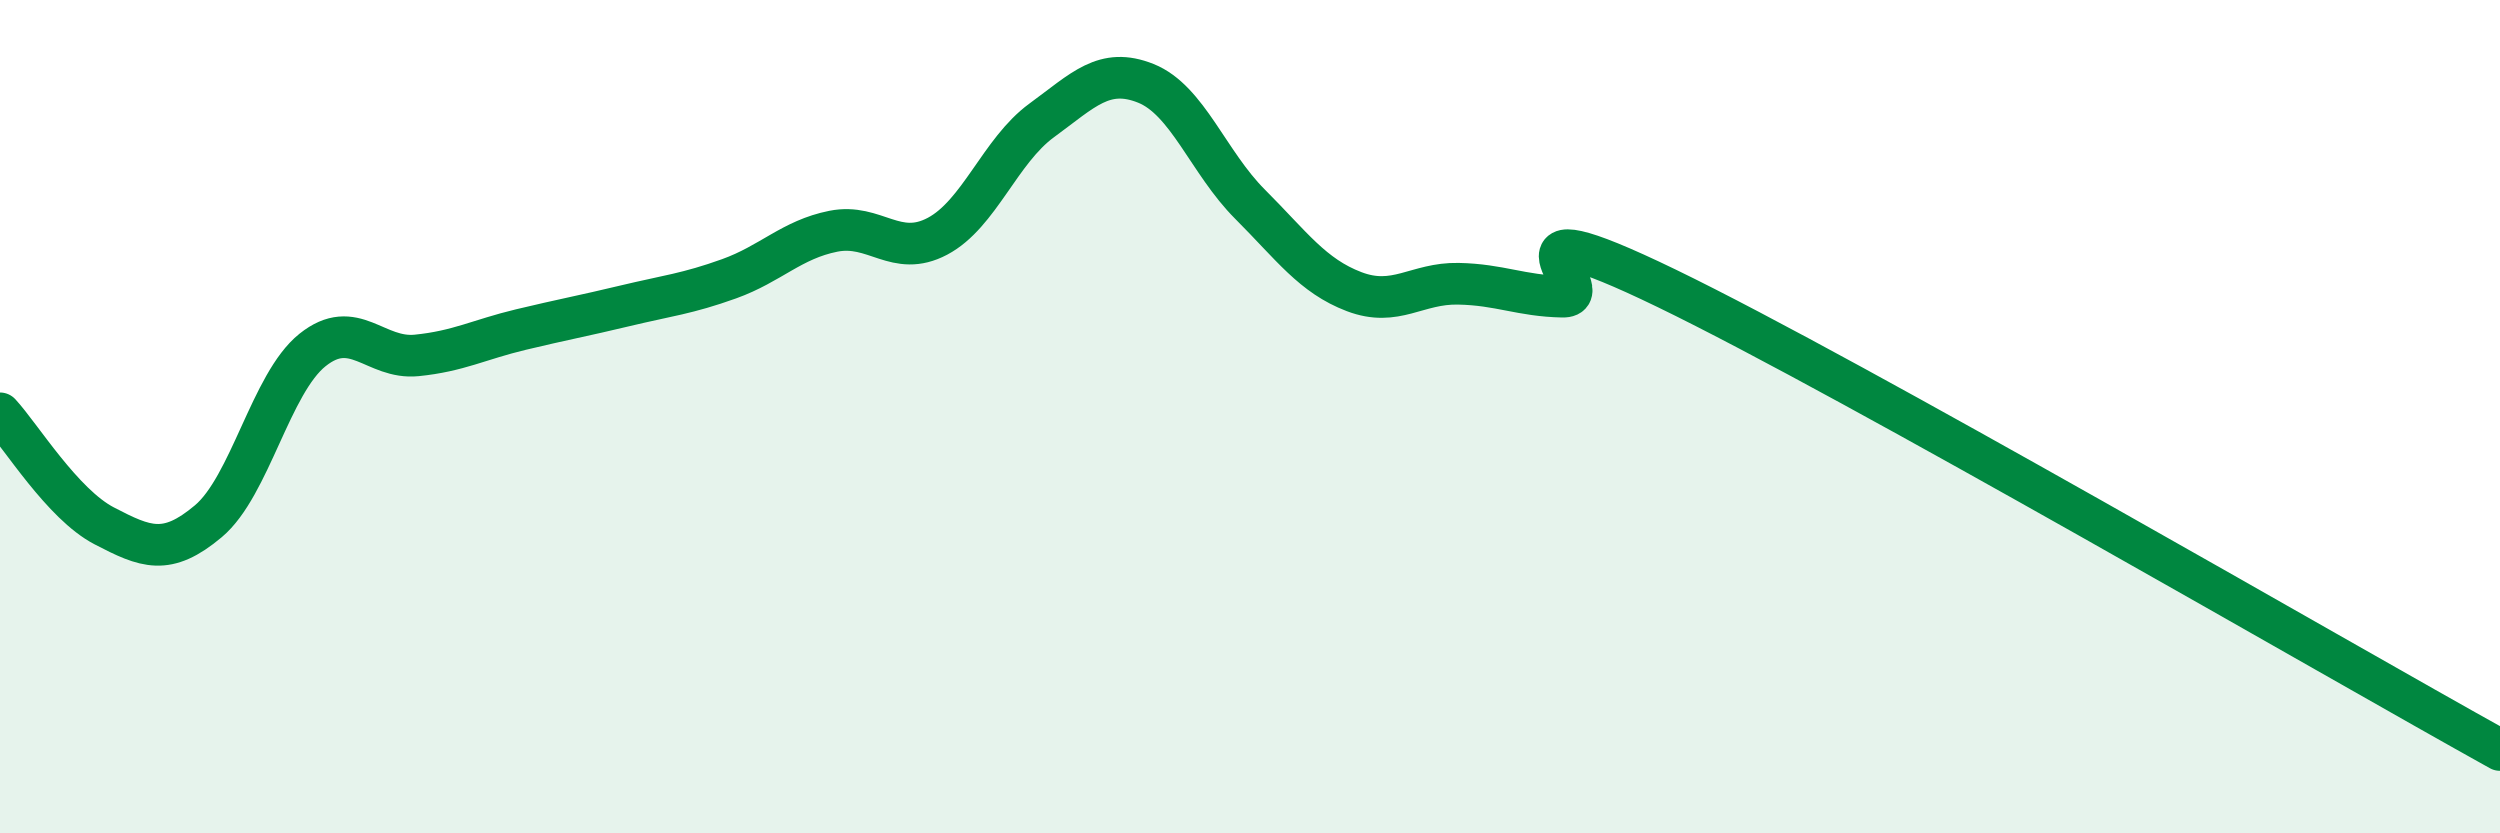
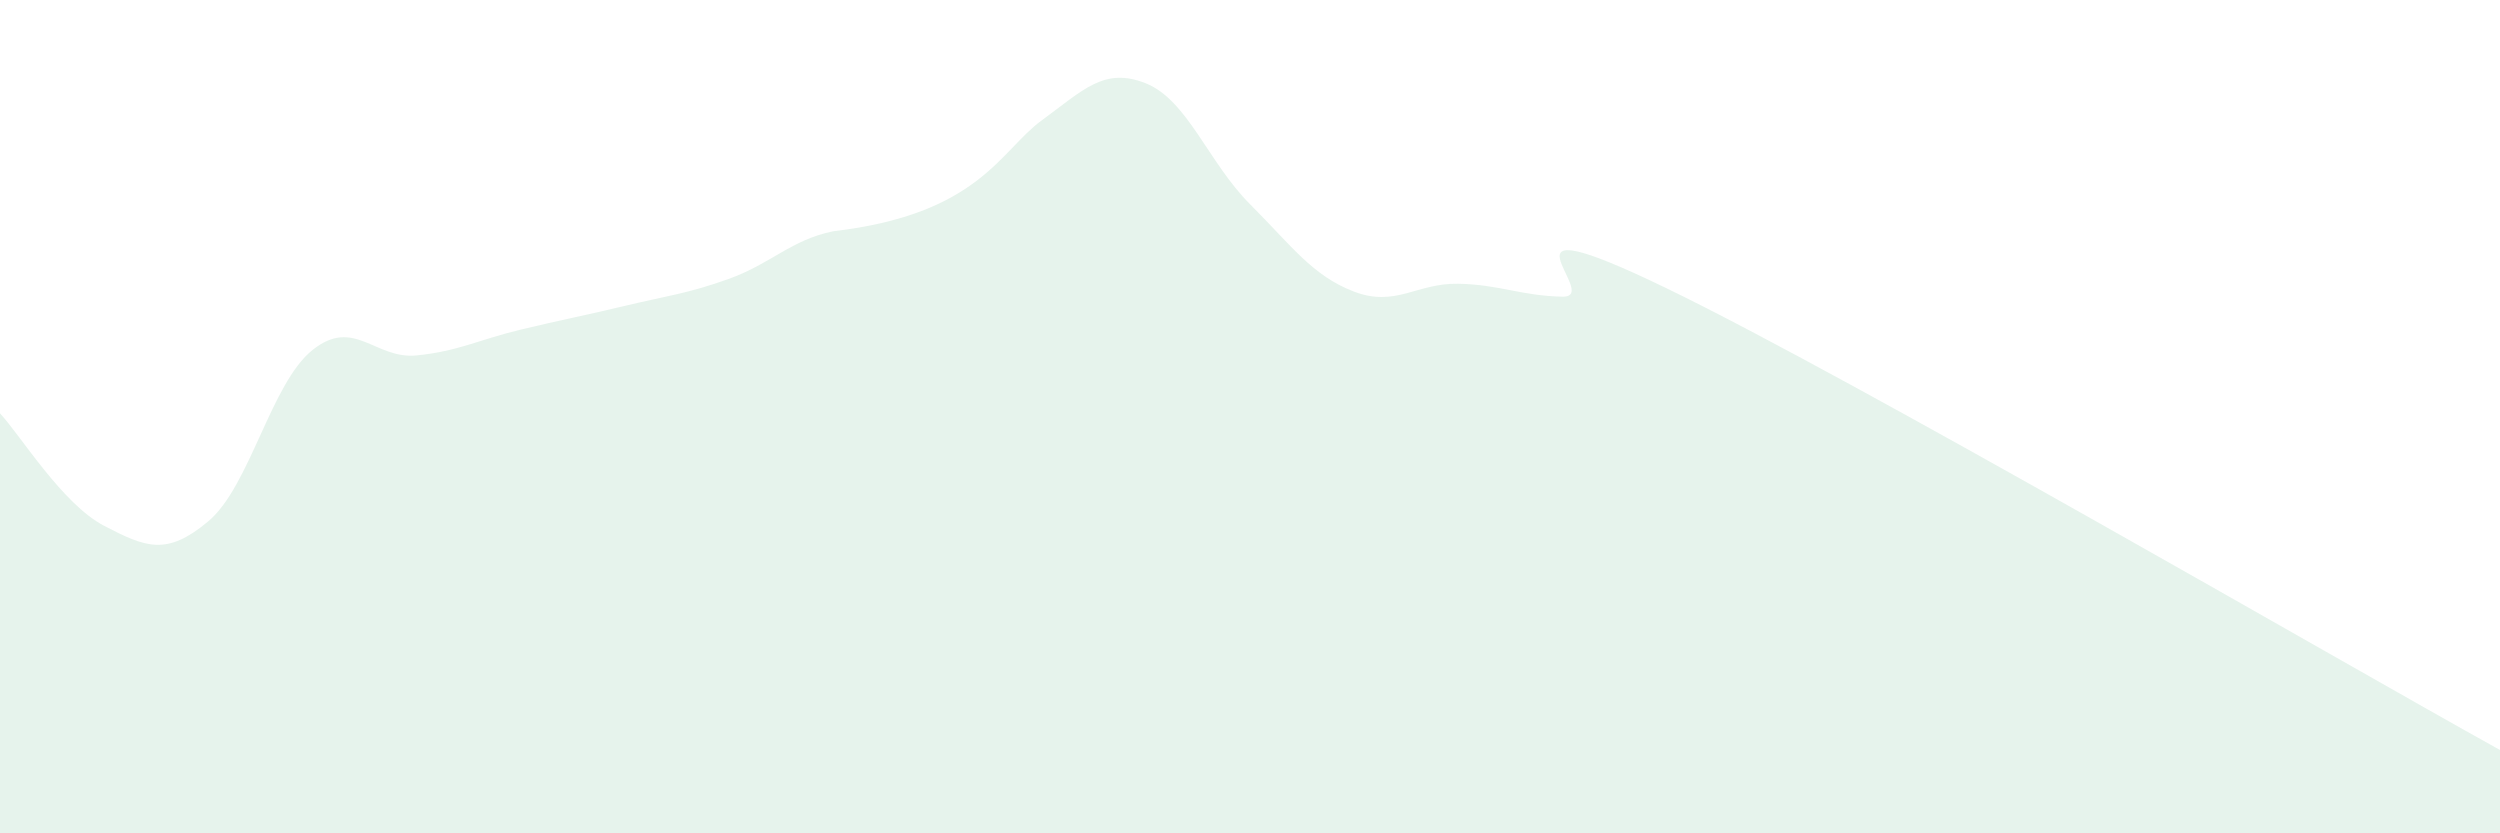
<svg xmlns="http://www.w3.org/2000/svg" width="60" height="20" viewBox="0 0 60 20">
-   <path d="M 0,9.92 C 0.5,10.46 1.5,12.1 2.5,12.62 C 3.5,13.14 4,13.35 5,12.51 C 6,11.67 6.5,9.2 7.5,8.4 C 8.5,7.6 9,8.63 10,8.53 C 11,8.43 11.5,8.15 12.5,7.91 C 13.5,7.67 14,7.58 15,7.34 C 16,7.1 16.5,7.05 17.5,6.69 C 18.5,6.33 19,5.75 20,5.55 C 21,5.35 21.5,6.2 22.5,5.67 C 23.5,5.14 24,3.62 25,2.89 C 26,2.16 26.5,1.6 27.5,2 C 28.5,2.4 29,3.9 30,4.9 C 31,5.9 31.5,6.62 32.5,7 C 33.5,7.38 34,6.79 35,6.81 C 36,6.83 36.5,7.1 37.5,7.12 C 38.5,7.14 35.5,4.74 40,6.92 C 44.5,9.1 56,15.78 60,18L60 20L0 20Z" fill="#008740" opacity="0.1" stroke-linecap="round" stroke-linejoin="round" />
-   <path d="M 0,9.92 C 0.5,10.46 1.5,12.1 2.5,12.62 C 3.5,13.14 4,13.35 5,12.51 C 6,11.67 6.5,9.2 7.5,8.4 C 8.5,7.6 9,8.63 10,8.53 C 11,8.43 11.5,8.15 12.5,7.91 C 13.5,7.67 14,7.58 15,7.34 C 16,7.1 16.5,7.05 17.5,6.69 C 18.5,6.33 19,5.75 20,5.55 C 21,5.35 21.5,6.2 22.5,5.67 C 23.5,5.14 24,3.62 25,2.89 C 26,2.16 26.5,1.6 27.5,2 C 28.5,2.4 29,3.9 30,4.9 C 31,5.9 31.5,6.62 32.5,7 C 33.5,7.38 34,6.79 35,6.81 C 36,6.83 36.5,7.1 37.5,7.12 C 38.5,7.14 35.5,4.74 40,6.92 C 44.5,9.1 56,15.78 60,18" stroke="#008740" stroke-width="1" fill="none" stroke-linecap="round" stroke-linejoin="round" />
+   <path d="M 0,9.92 C 0.5,10.46 1.5,12.1 2.5,12.62 C 3.5,13.14 4,13.35 5,12.51 C 6,11.67 6.5,9.2 7.5,8.4 C 8.5,7.6 9,8.63 10,8.53 C 11,8.43 11.5,8.15 12.5,7.91 C 13.5,7.67 14,7.58 15,7.34 C 16,7.1 16.5,7.05 17.5,6.69 C 18.5,6.33 19,5.75 20,5.55 C 23.5,5.14 24,3.62 25,2.89 C 26,2.16 26.5,1.6 27.5,2 C 28.5,2.4 29,3.9 30,4.9 C 31,5.9 31.5,6.62 32.5,7 C 33.5,7.38 34,6.79 35,6.81 C 36,6.83 36.5,7.1 37.5,7.12 C 38.5,7.14 35.5,4.74 40,6.92 C 44.5,9.1 56,15.78 60,18L60 20L0 20Z" fill="#008740" opacity="0.1" stroke-linecap="round" stroke-linejoin="round" />
</svg>